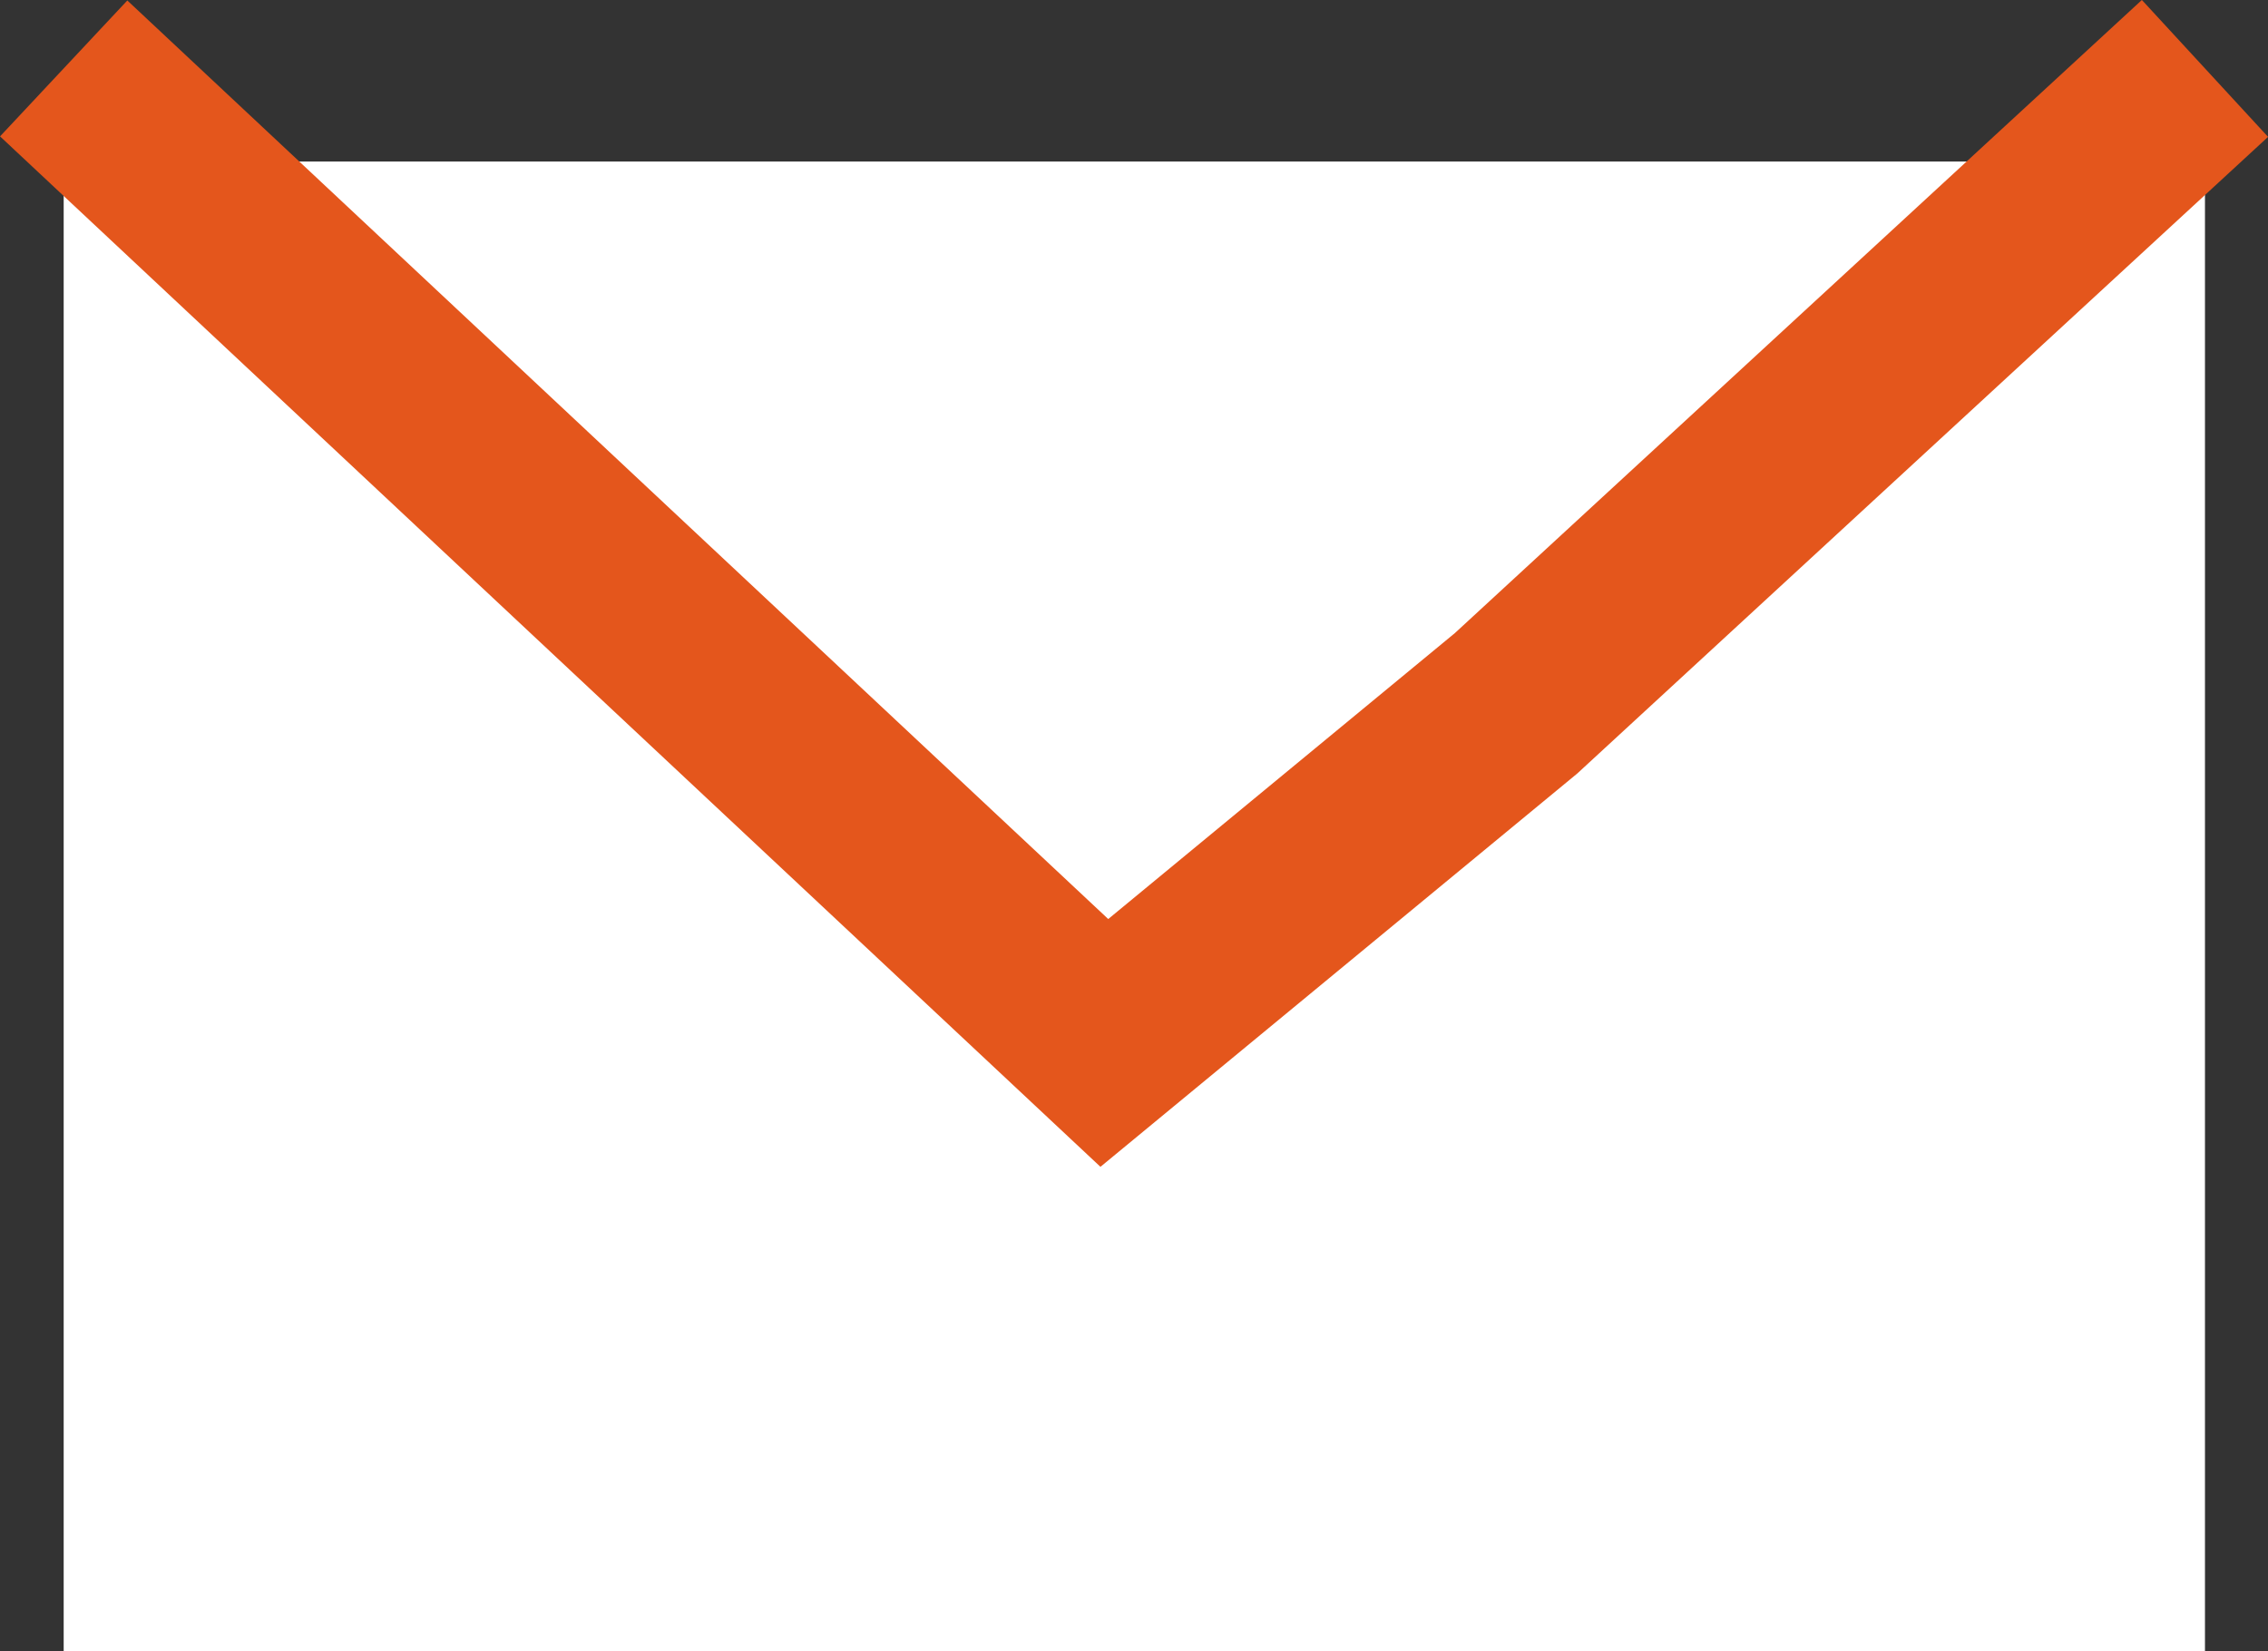
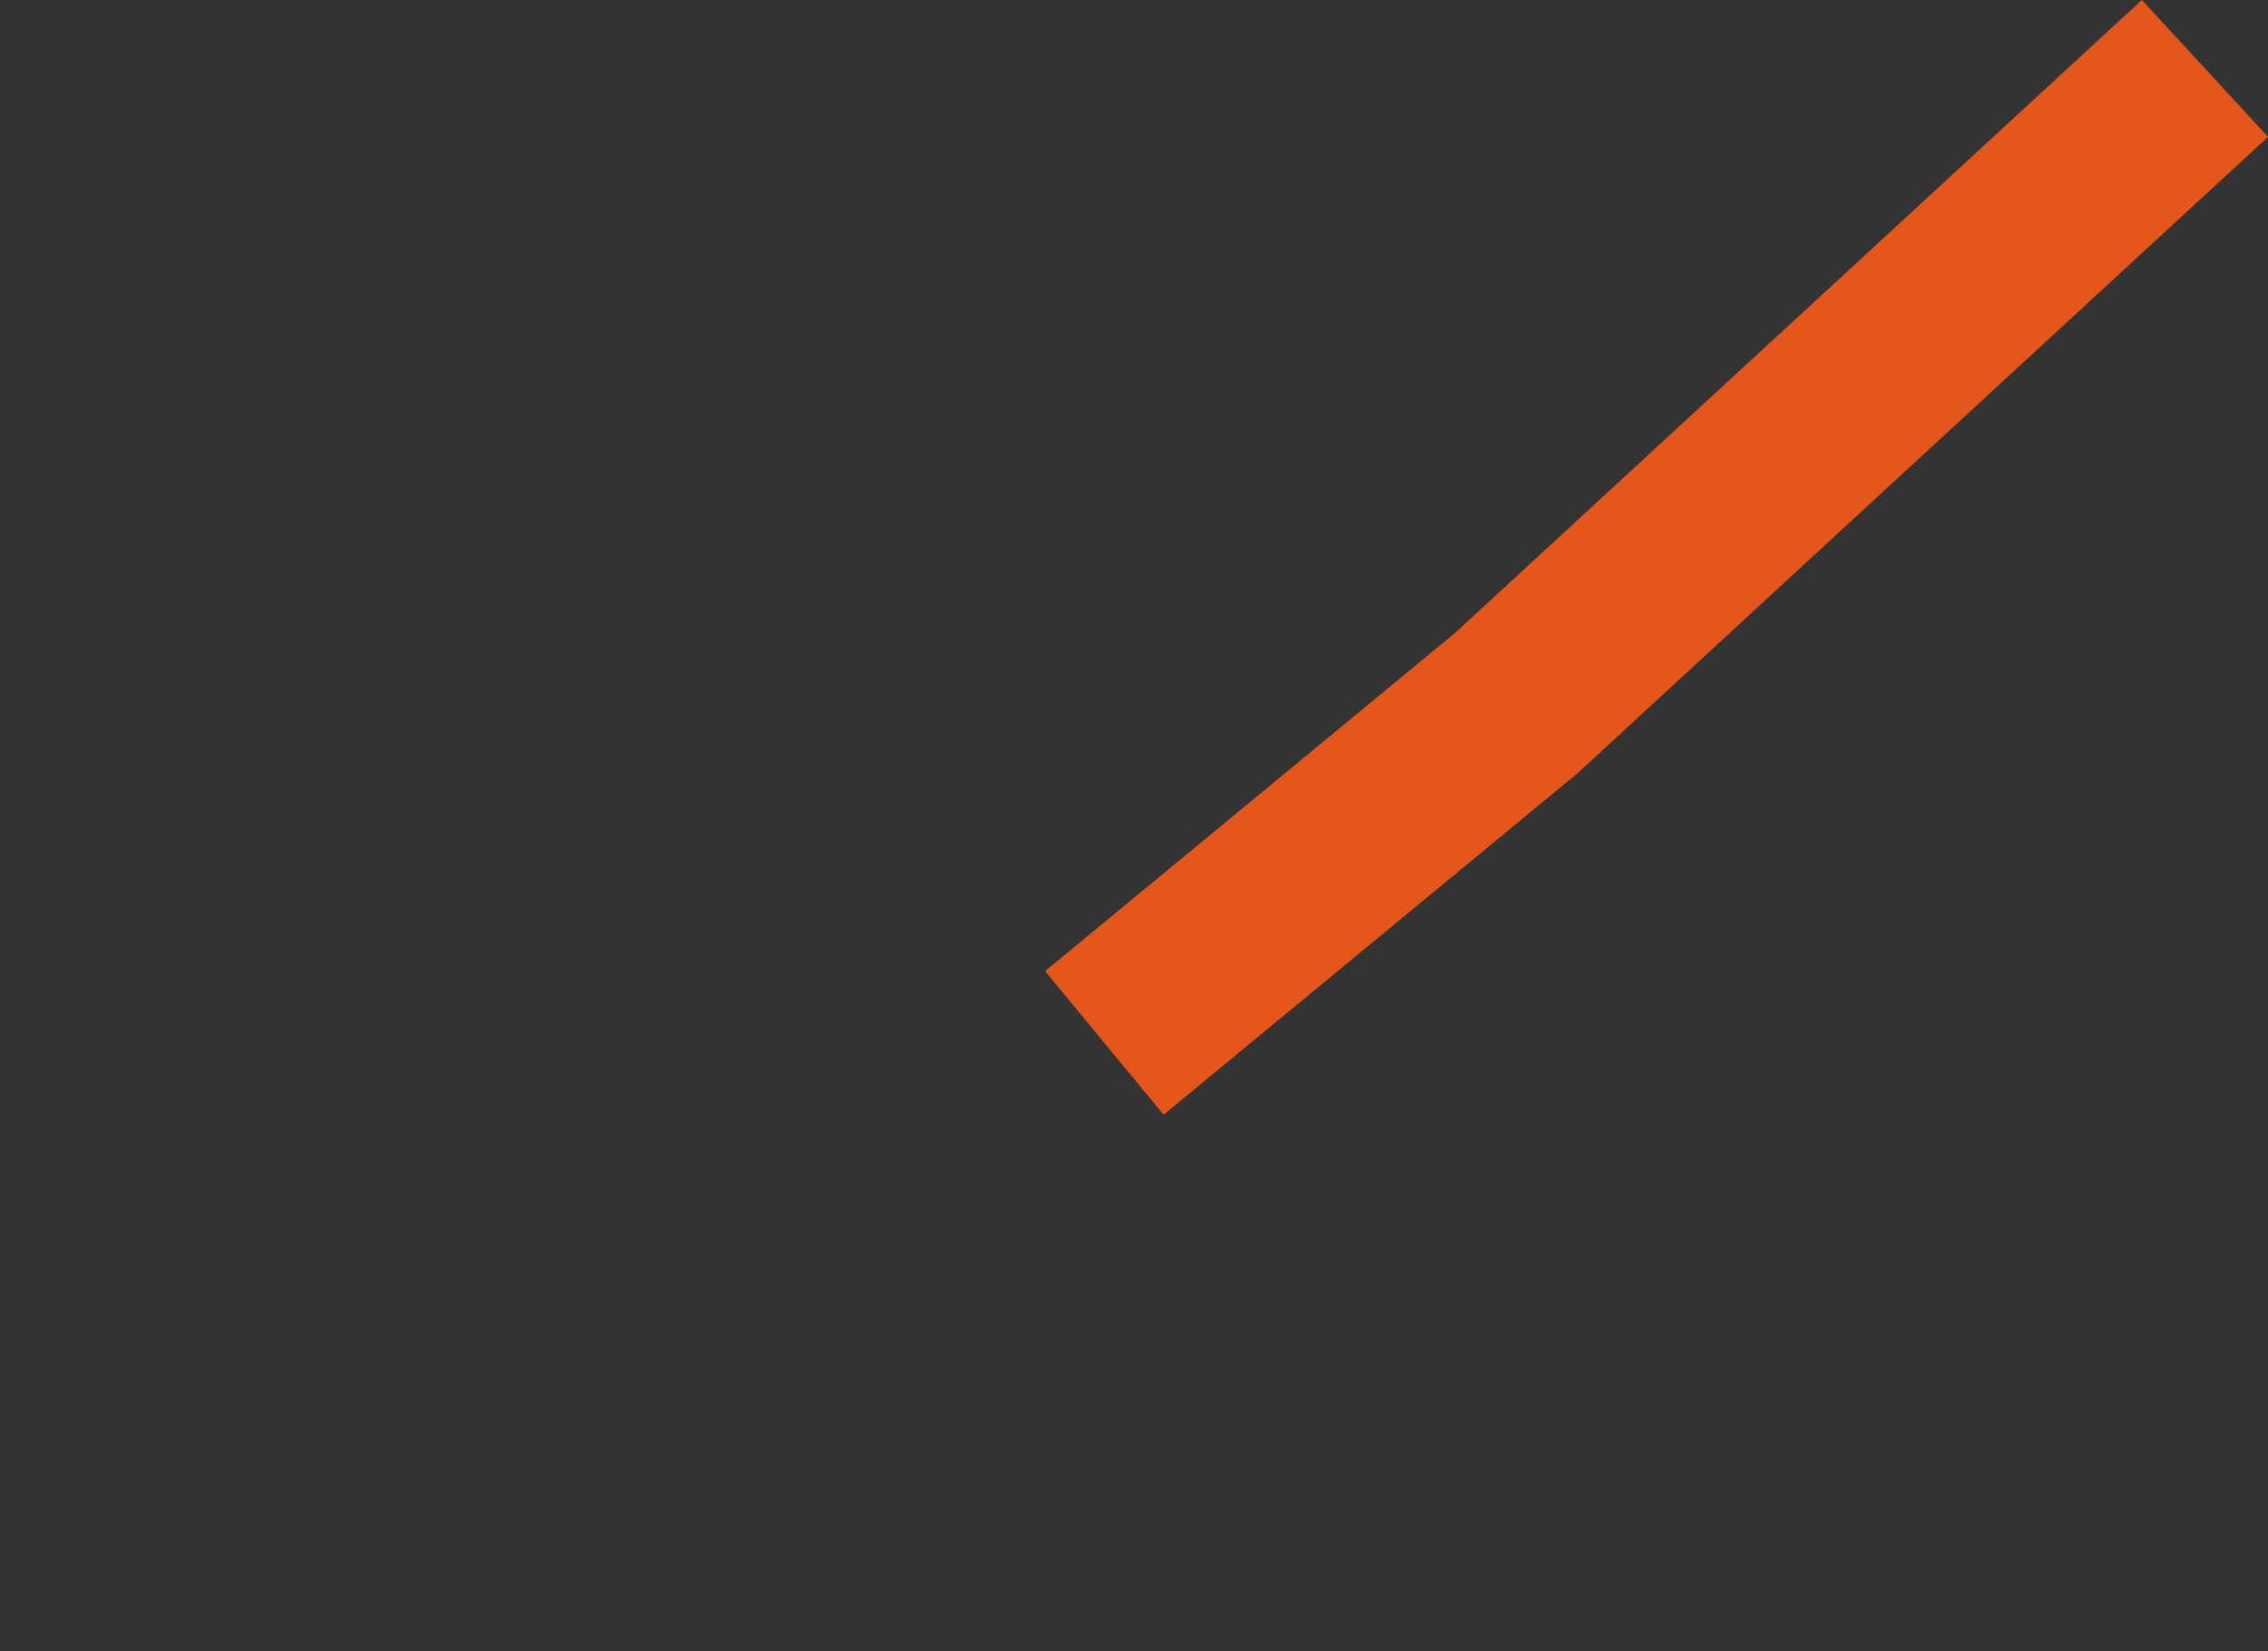
<svg xmlns="http://www.w3.org/2000/svg" width="24.361" height="17.735" viewBox="0 0 24.361 17.735">
  <rect x="0" y="0" width="24.361" height="17.735" fill="#333333" stroke="none" />
  <g id="Group_46635" data-name="Group 46635" transform="translate(-14.316 -611.681)">
-     <rect id="Rectangle_29145" data-name="Rectangle 29145" width="23" height="16" transform="translate(15 613.416)" fill="#fff" />
-     <path id="Path_158630" data-name="Path 158630" d="M-9411-6354.058l-7.4,6.82-4.422,3.648L-9434-6354.058" transform="translate(9449 6966.474)" fill="none" stroke="#e4561c" stroke-width="2" />
+     <path id="Path_158630" data-name="Path 158630" d="M-9411-6354.058l-7.4,6.82-4.422,3.648" transform="translate(9449 6966.474)" fill="none" stroke="#e4561c" stroke-width="2" />
  </g>
</svg>